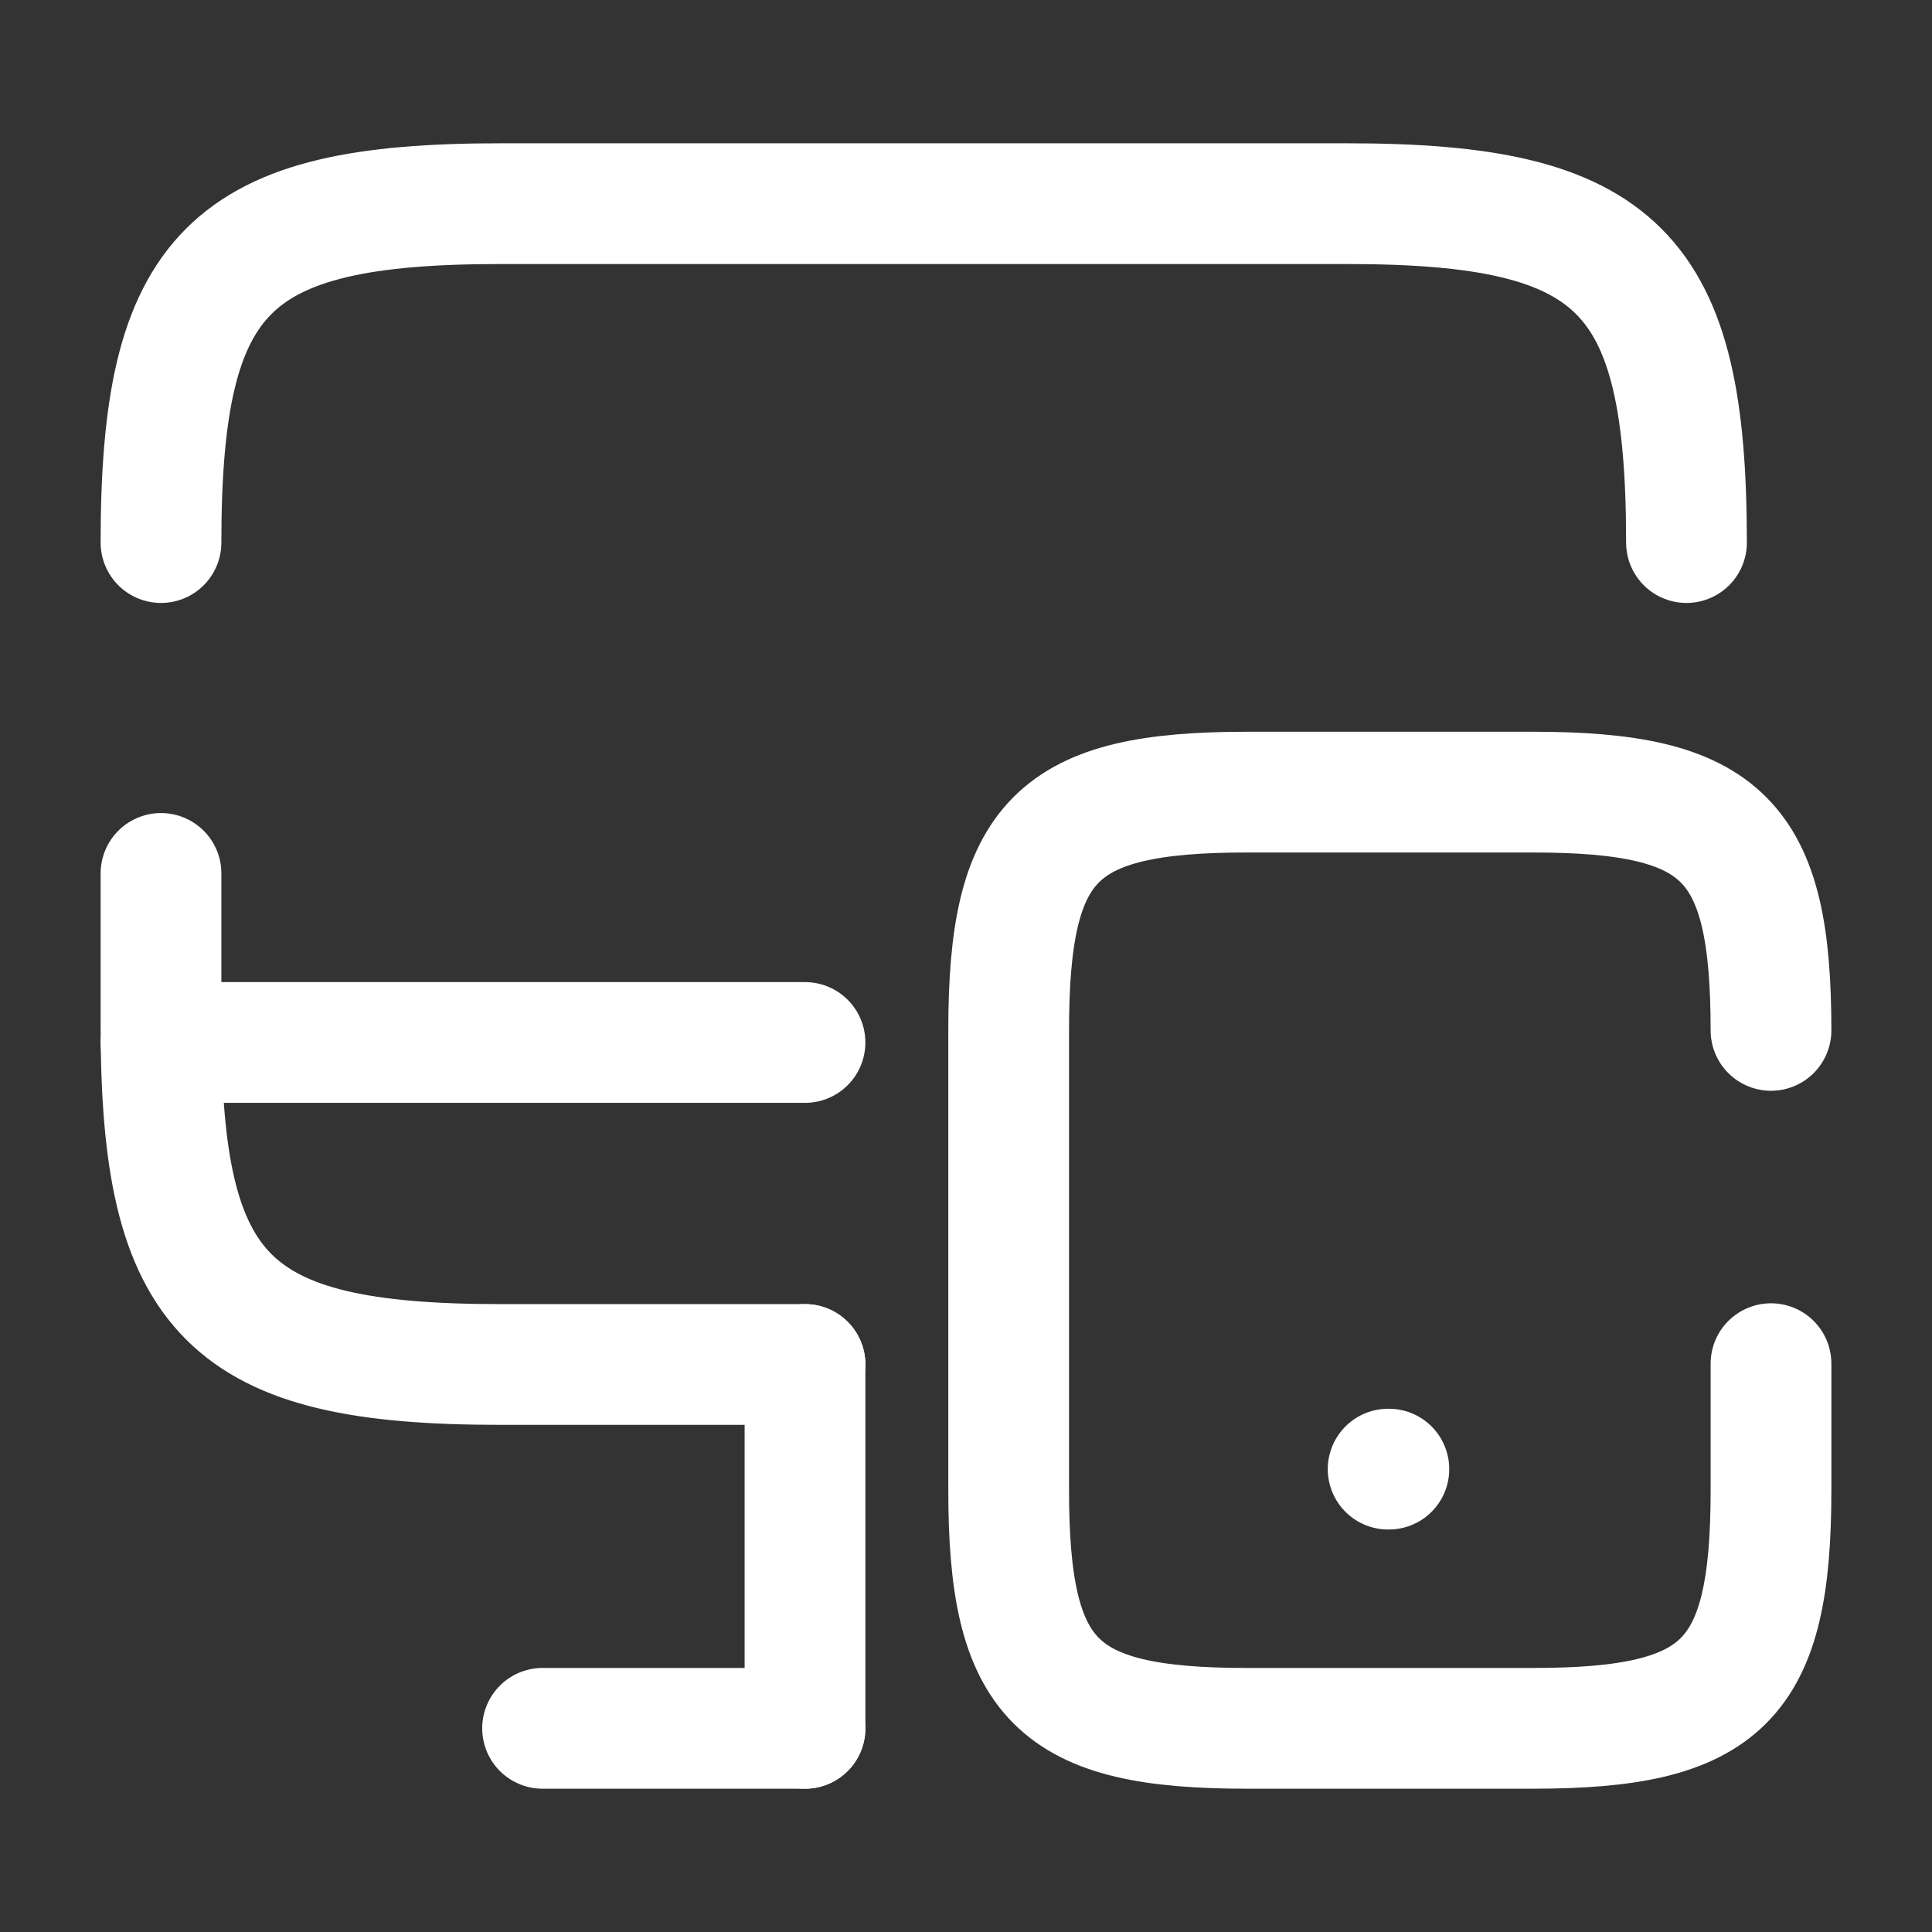
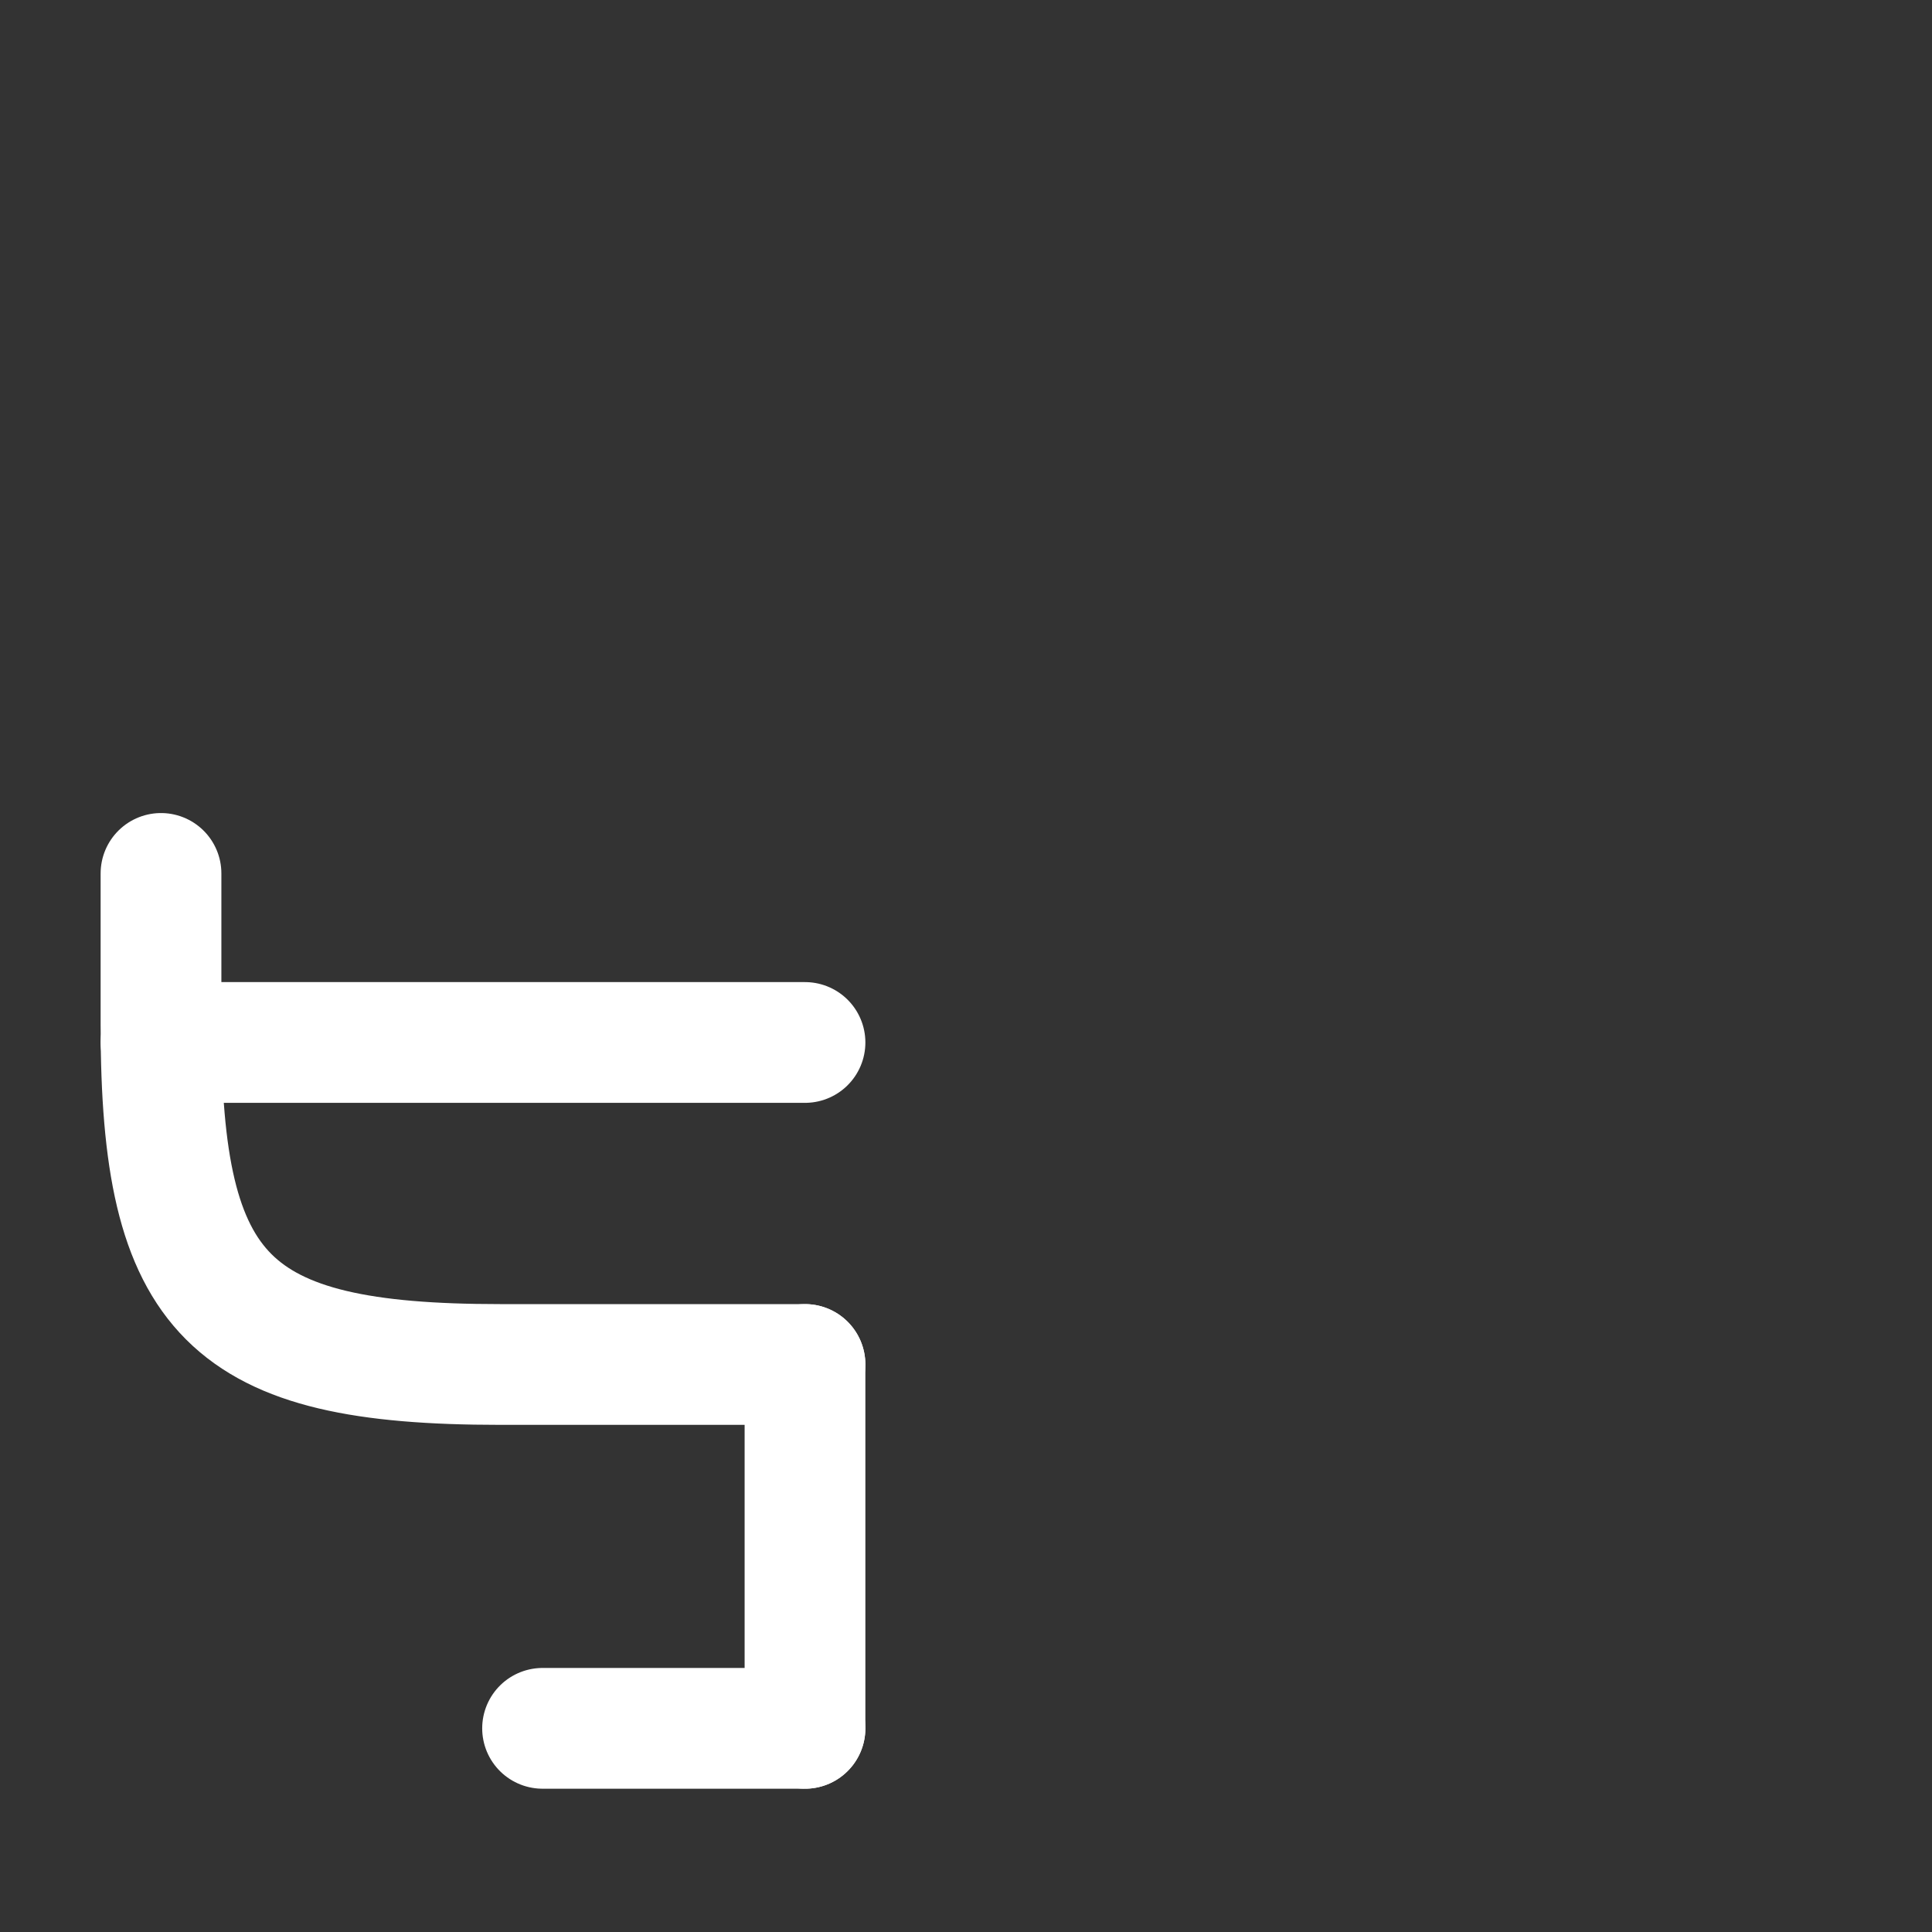
<svg xmlns="http://www.w3.org/2000/svg" width="24" height="24" viewBox="0 0 24 24" fill="none">
  <rect x="0" y="0" width="24" height="24" fill="#333333" stroke="none" />
-   <path d="M2 6.74C2 3.37 2.84 2.53 6.21 2.53H16.74C20.11 2.53 20.95 3.37 20.95 6.74" stroke="white" stroke-width="1.5" stroke-linecap="round" stroke-linejoin="round" />
  <path d="M10 16.95H6.21C2.84 16.95 2 16.11 2 12.74V10.85" stroke="white" stroke-width="1.5" stroke-linecap="round" stroke-linejoin="round" />
  <path d="M10 21.47V16.95" stroke="white" stroke-width="1.5" stroke-linecap="round" stroke-linejoin="round" />
  <path d="M2 12.95H10" stroke="white" stroke-width="1.5" stroke-linecap="round" stroke-linejoin="round" />
  <path d="M6.74 21.47H10" stroke="white" stroke-width="1.5" stroke-linecap="round" stroke-linejoin="round" />
-   <path d="M22 12.8C22 10.43 21.41 9.84 19.04 9.84H15.49C13.12 9.84 12.53 10.43 12.53 12.8V18.51C12.53 20.88 13.12 21.47 15.49 21.47H19.04C21.41 21.47 22 20.88 22 18.51V16.94" stroke="white" stroke-width="1.5" stroke-linecap="round" stroke-linejoin="round" />
-   <path d="M17.244 18.25H17.253" stroke="white" stroke-width="1.5" stroke-linecap="round" stroke-linejoin="round" />
</svg>